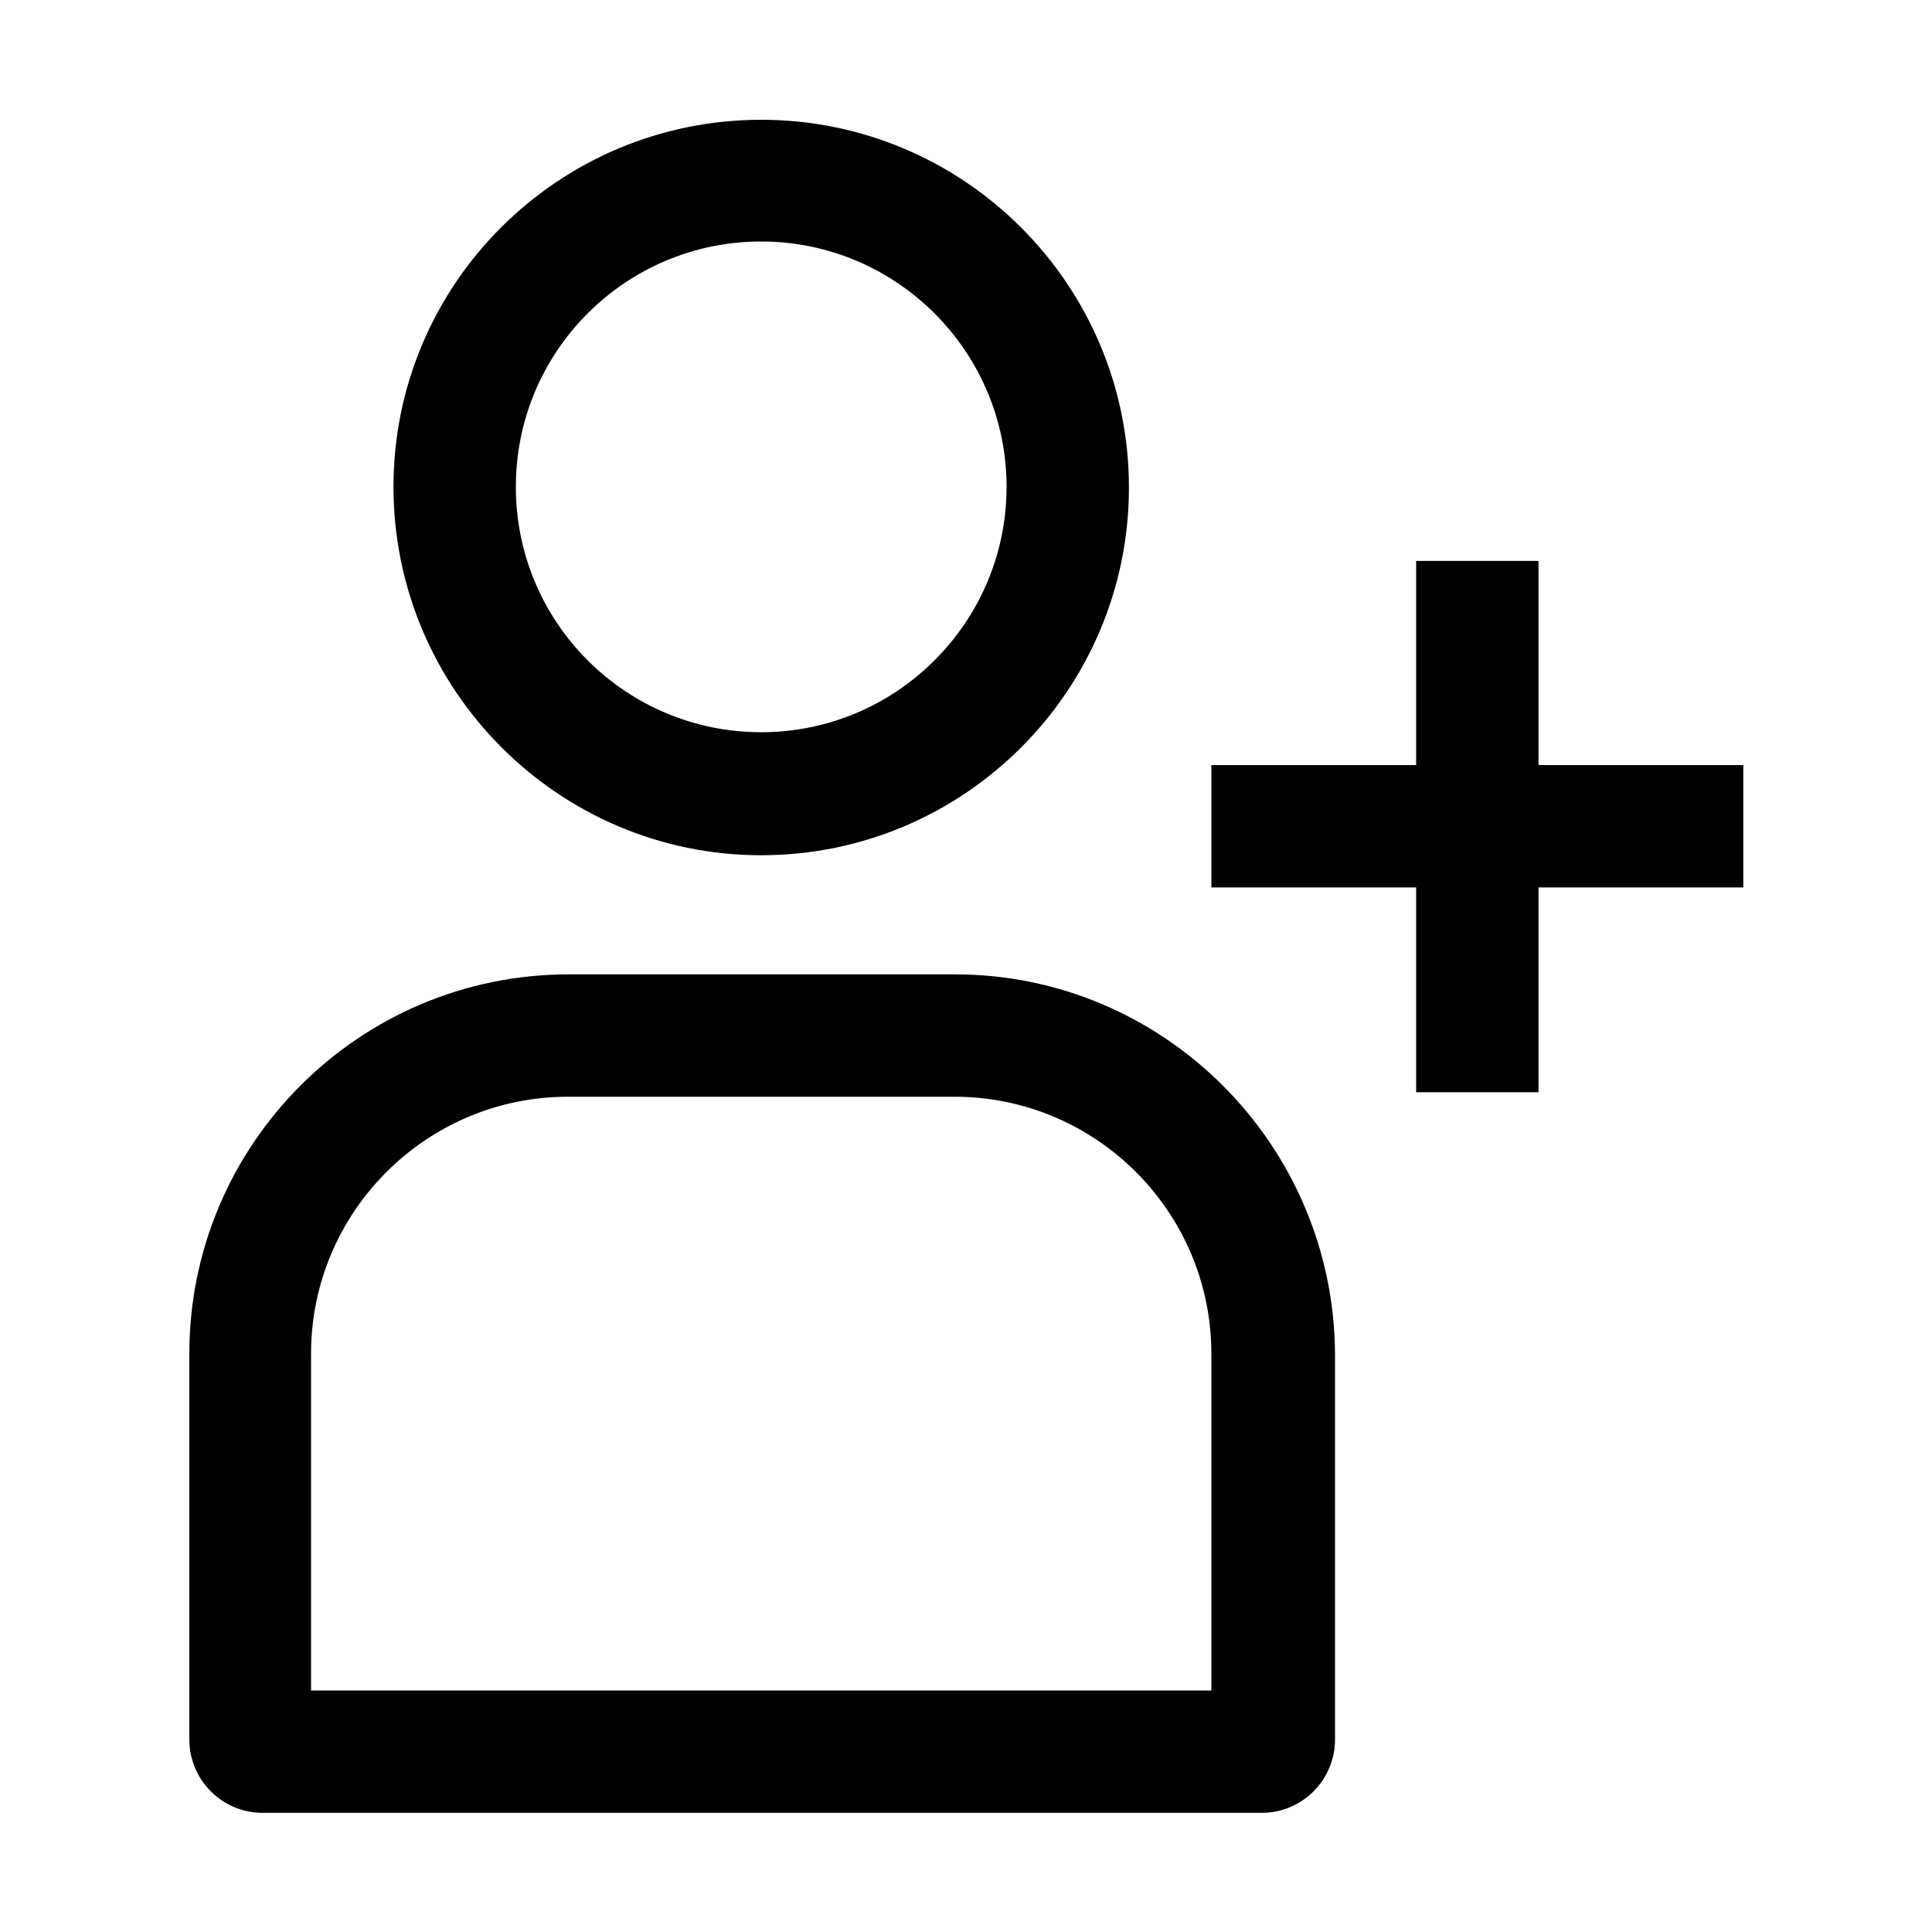
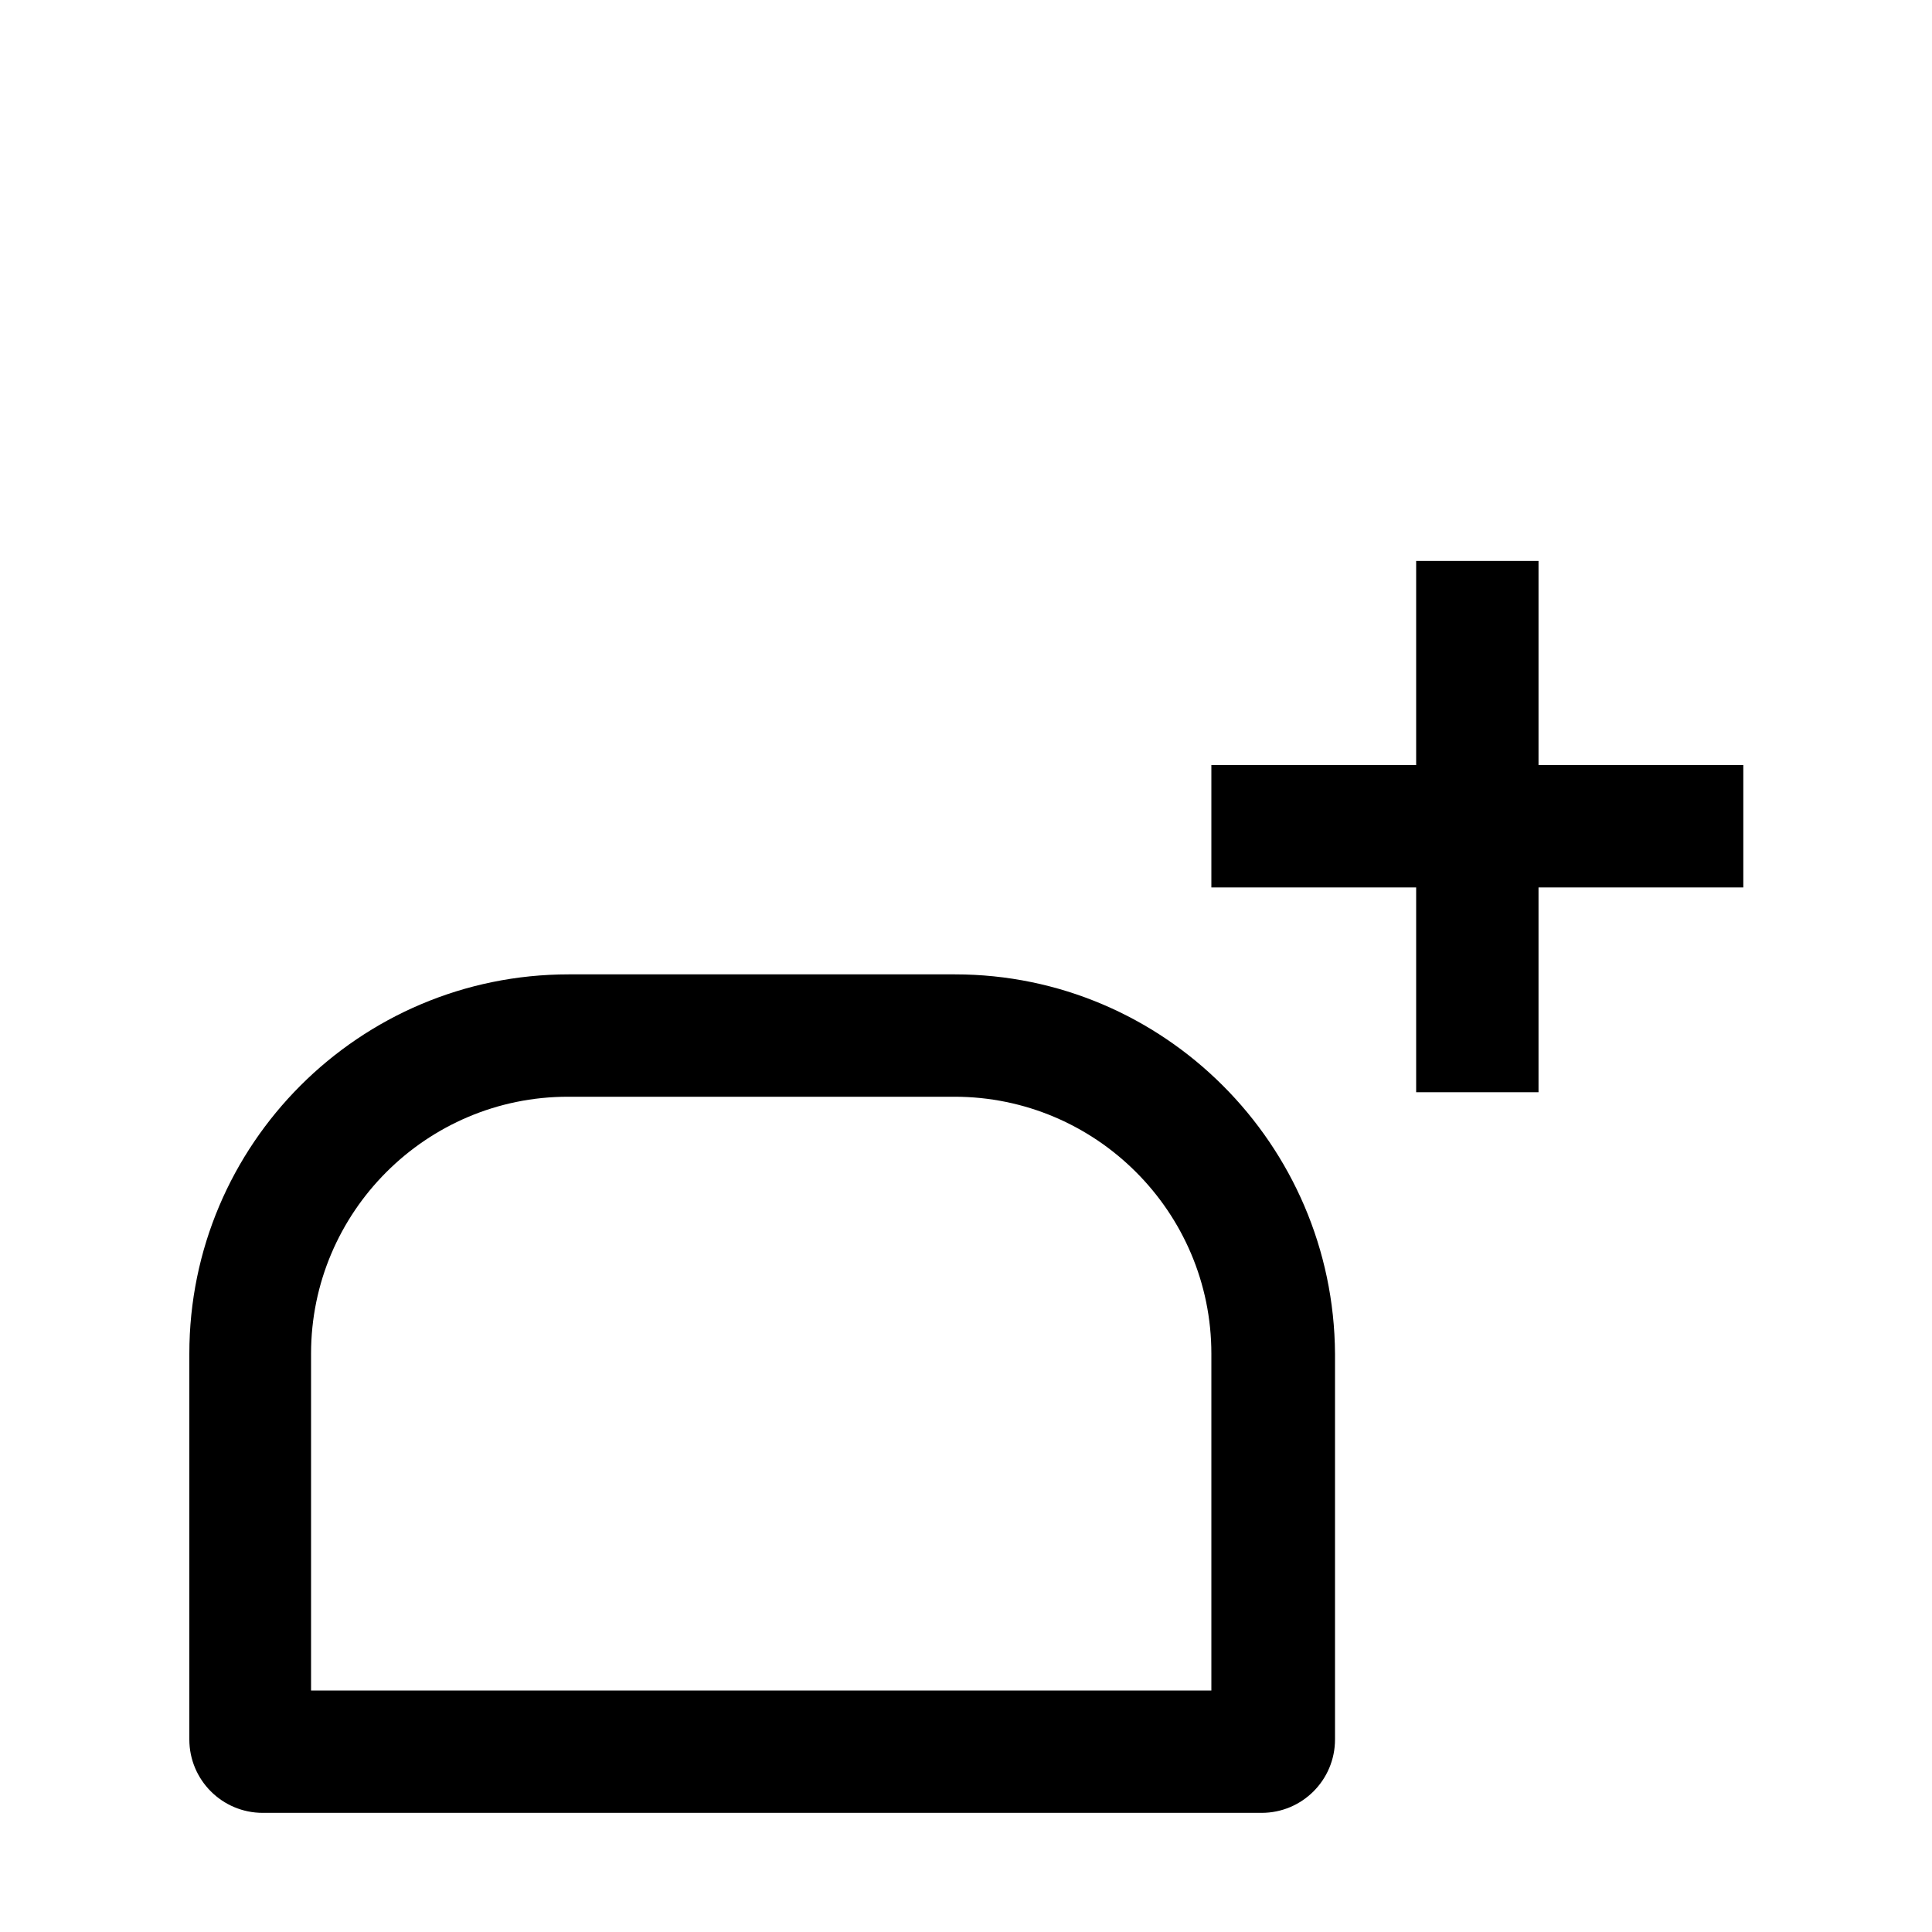
<svg xmlns="http://www.w3.org/2000/svg" id="Layer_1" x="0px" y="0px" viewBox="0 0 300 300" style="enable-background:new 0 0 300 300;" xml:space="preserve">
  <style type="text/css">	.st0{fill:#FFFFFF;}</style>
  <g>
-     <path d="M118.2,132.8c31.5,0,57.1-25.6,57.1-57.1s-25.6-57.1-57.1-57.1S61.1,44.1,61.1,75.6S86.7,132.8,118.2,132.8z M118.2,37.5  c21,0,38.1,17.1,38.1,38.1s-17.1,38.1-38.1,38.1S80.1,96.7,80.1,75.6S97.2,37.5,118.2,37.5z" />
    <path d="M148.3,151.3h-60c-32.5,0-58.9,26.4-58.9,58.9v59.9c0,6.3,5.1,11.4,11.4,11.4h155.1c6.3,0,11.4-5.1,11.4-11.4v-59.9  C207.1,177.7,180.7,151.3,148.3,151.3z M188.1,262.5H48.3v-52.3c0-22,17.9-39.9,39.9-39.9h60c22,0,39.9,17.9,39.9,39.9V262.5z" />
    <polygon points="270.7,118.8 238.9,118.8 238.9,87.1 219.9,87.1 219.9,118.8 188.1,118.8 188.1,137.8 219.9,137.8 219.9,169.6   238.9,169.6 238.9,137.8 270.7,137.8  " />
  </g>
</svg>